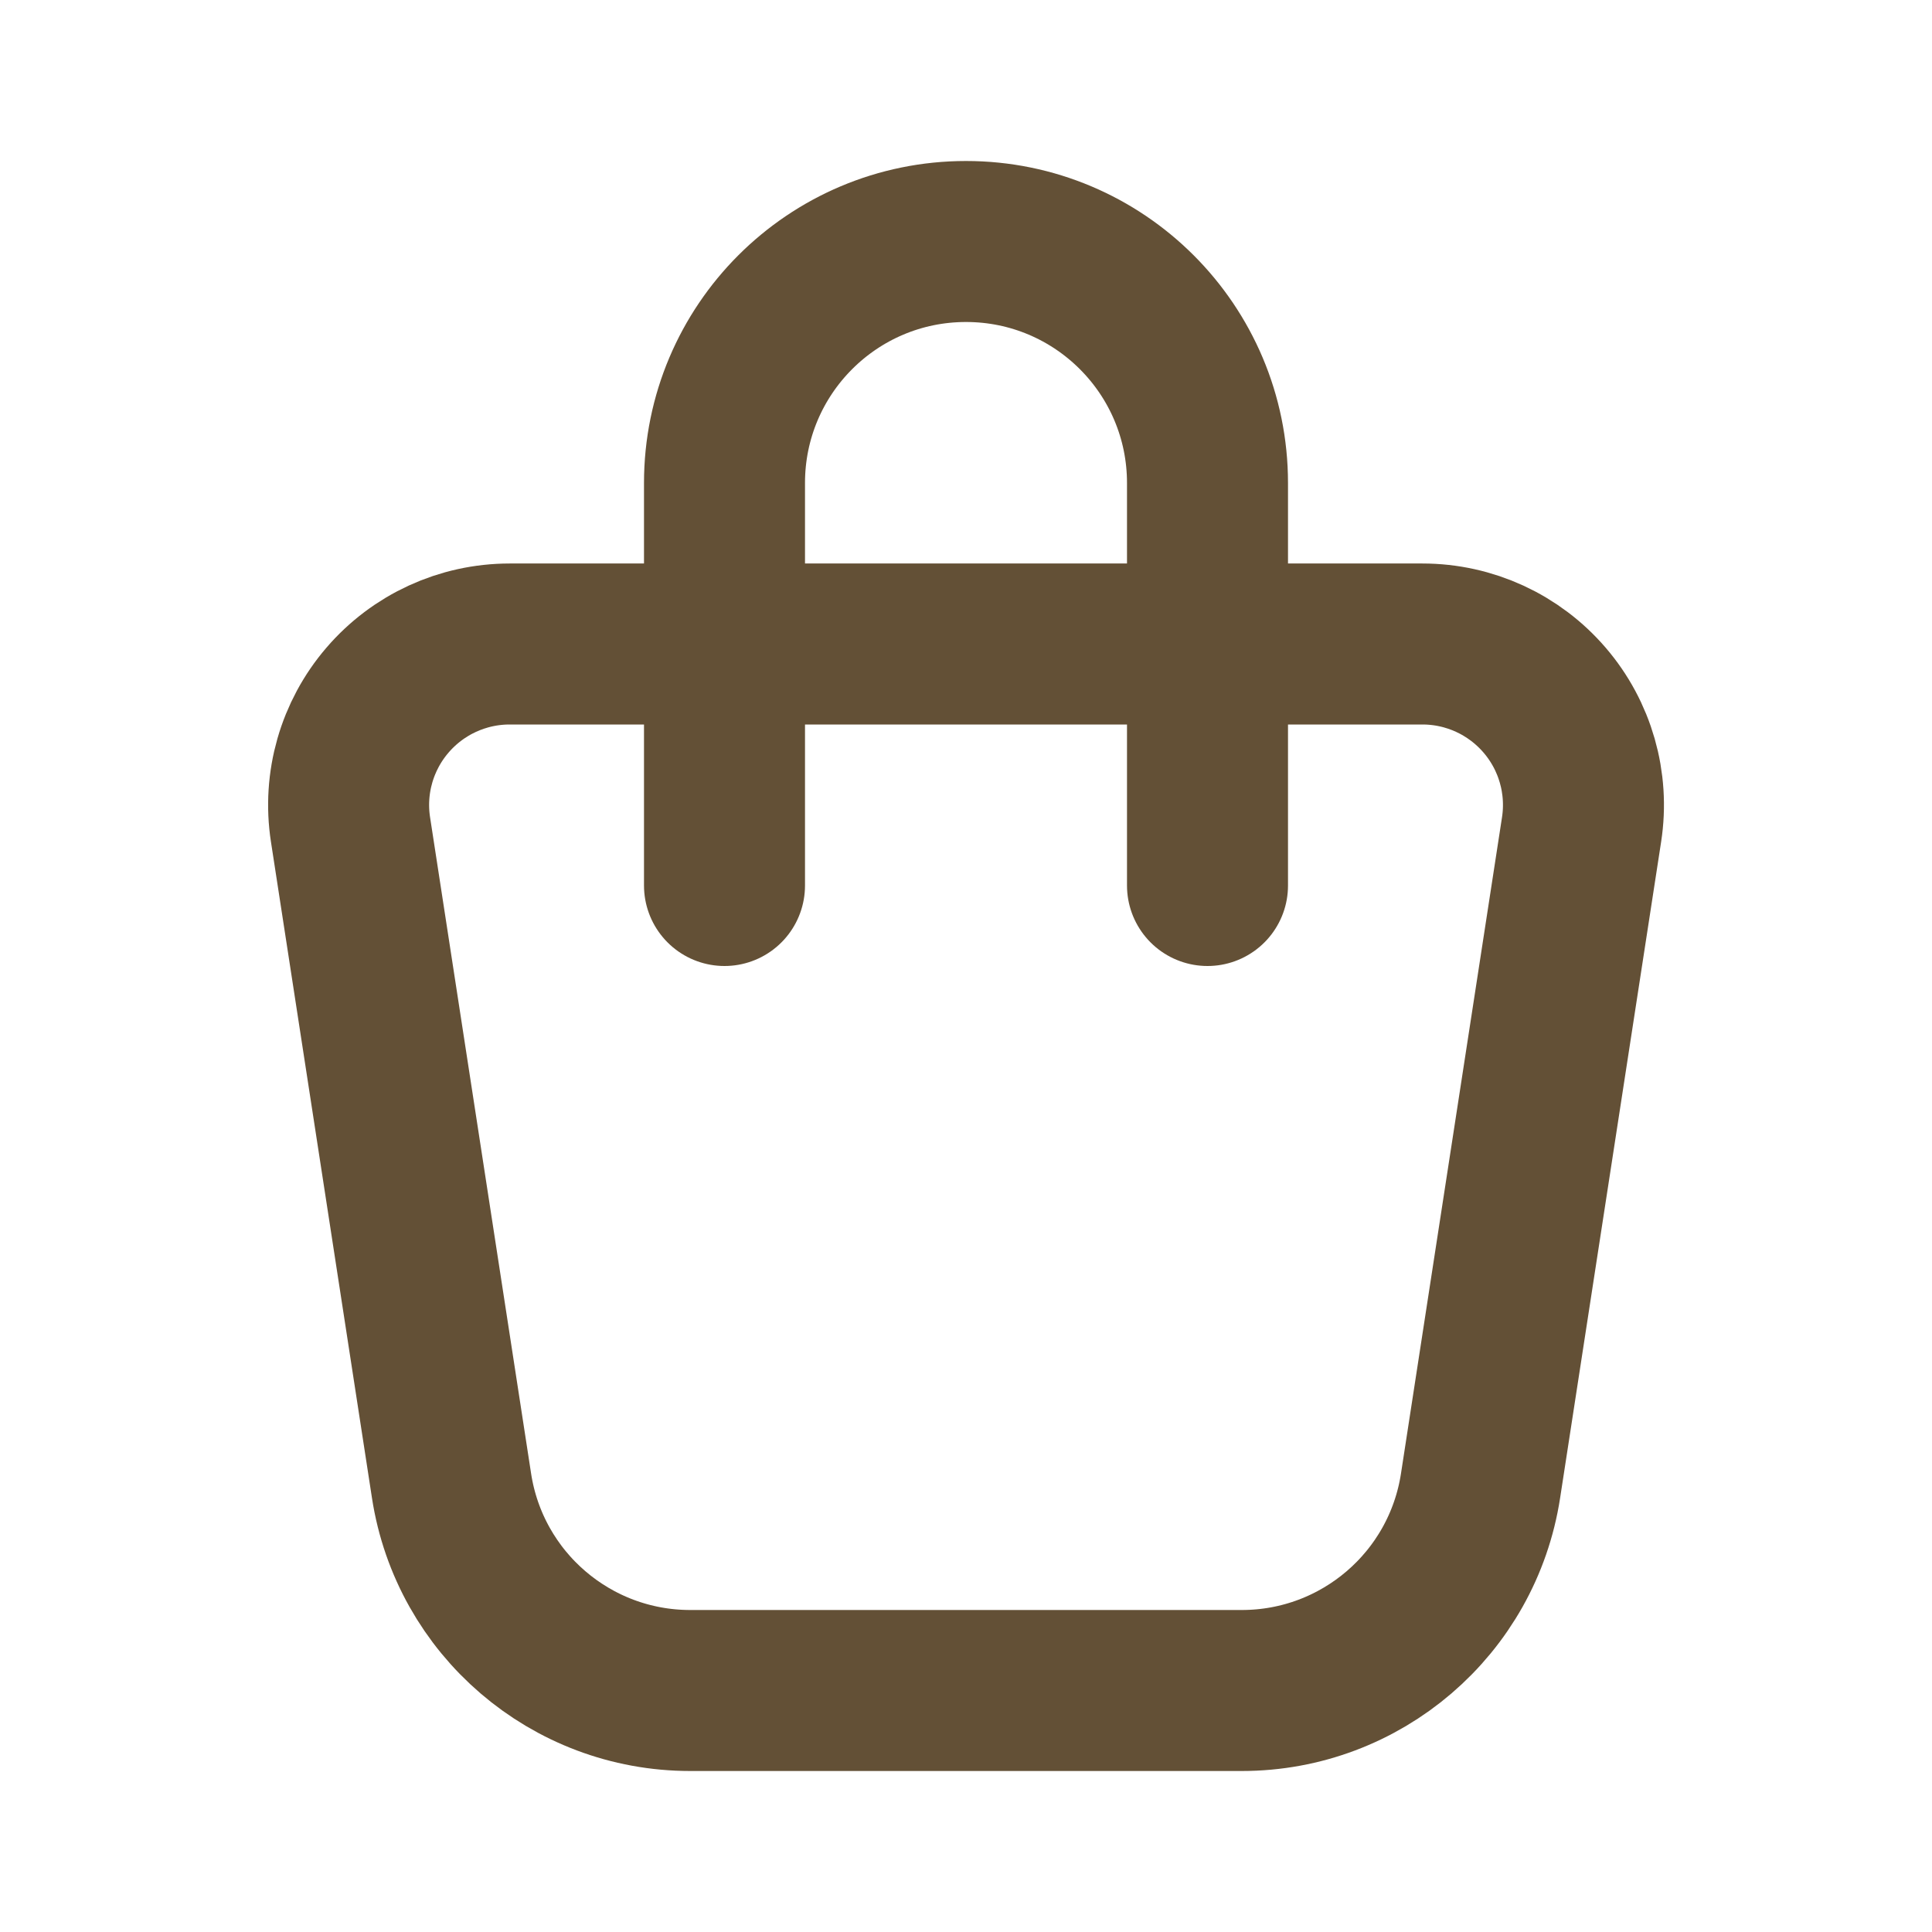
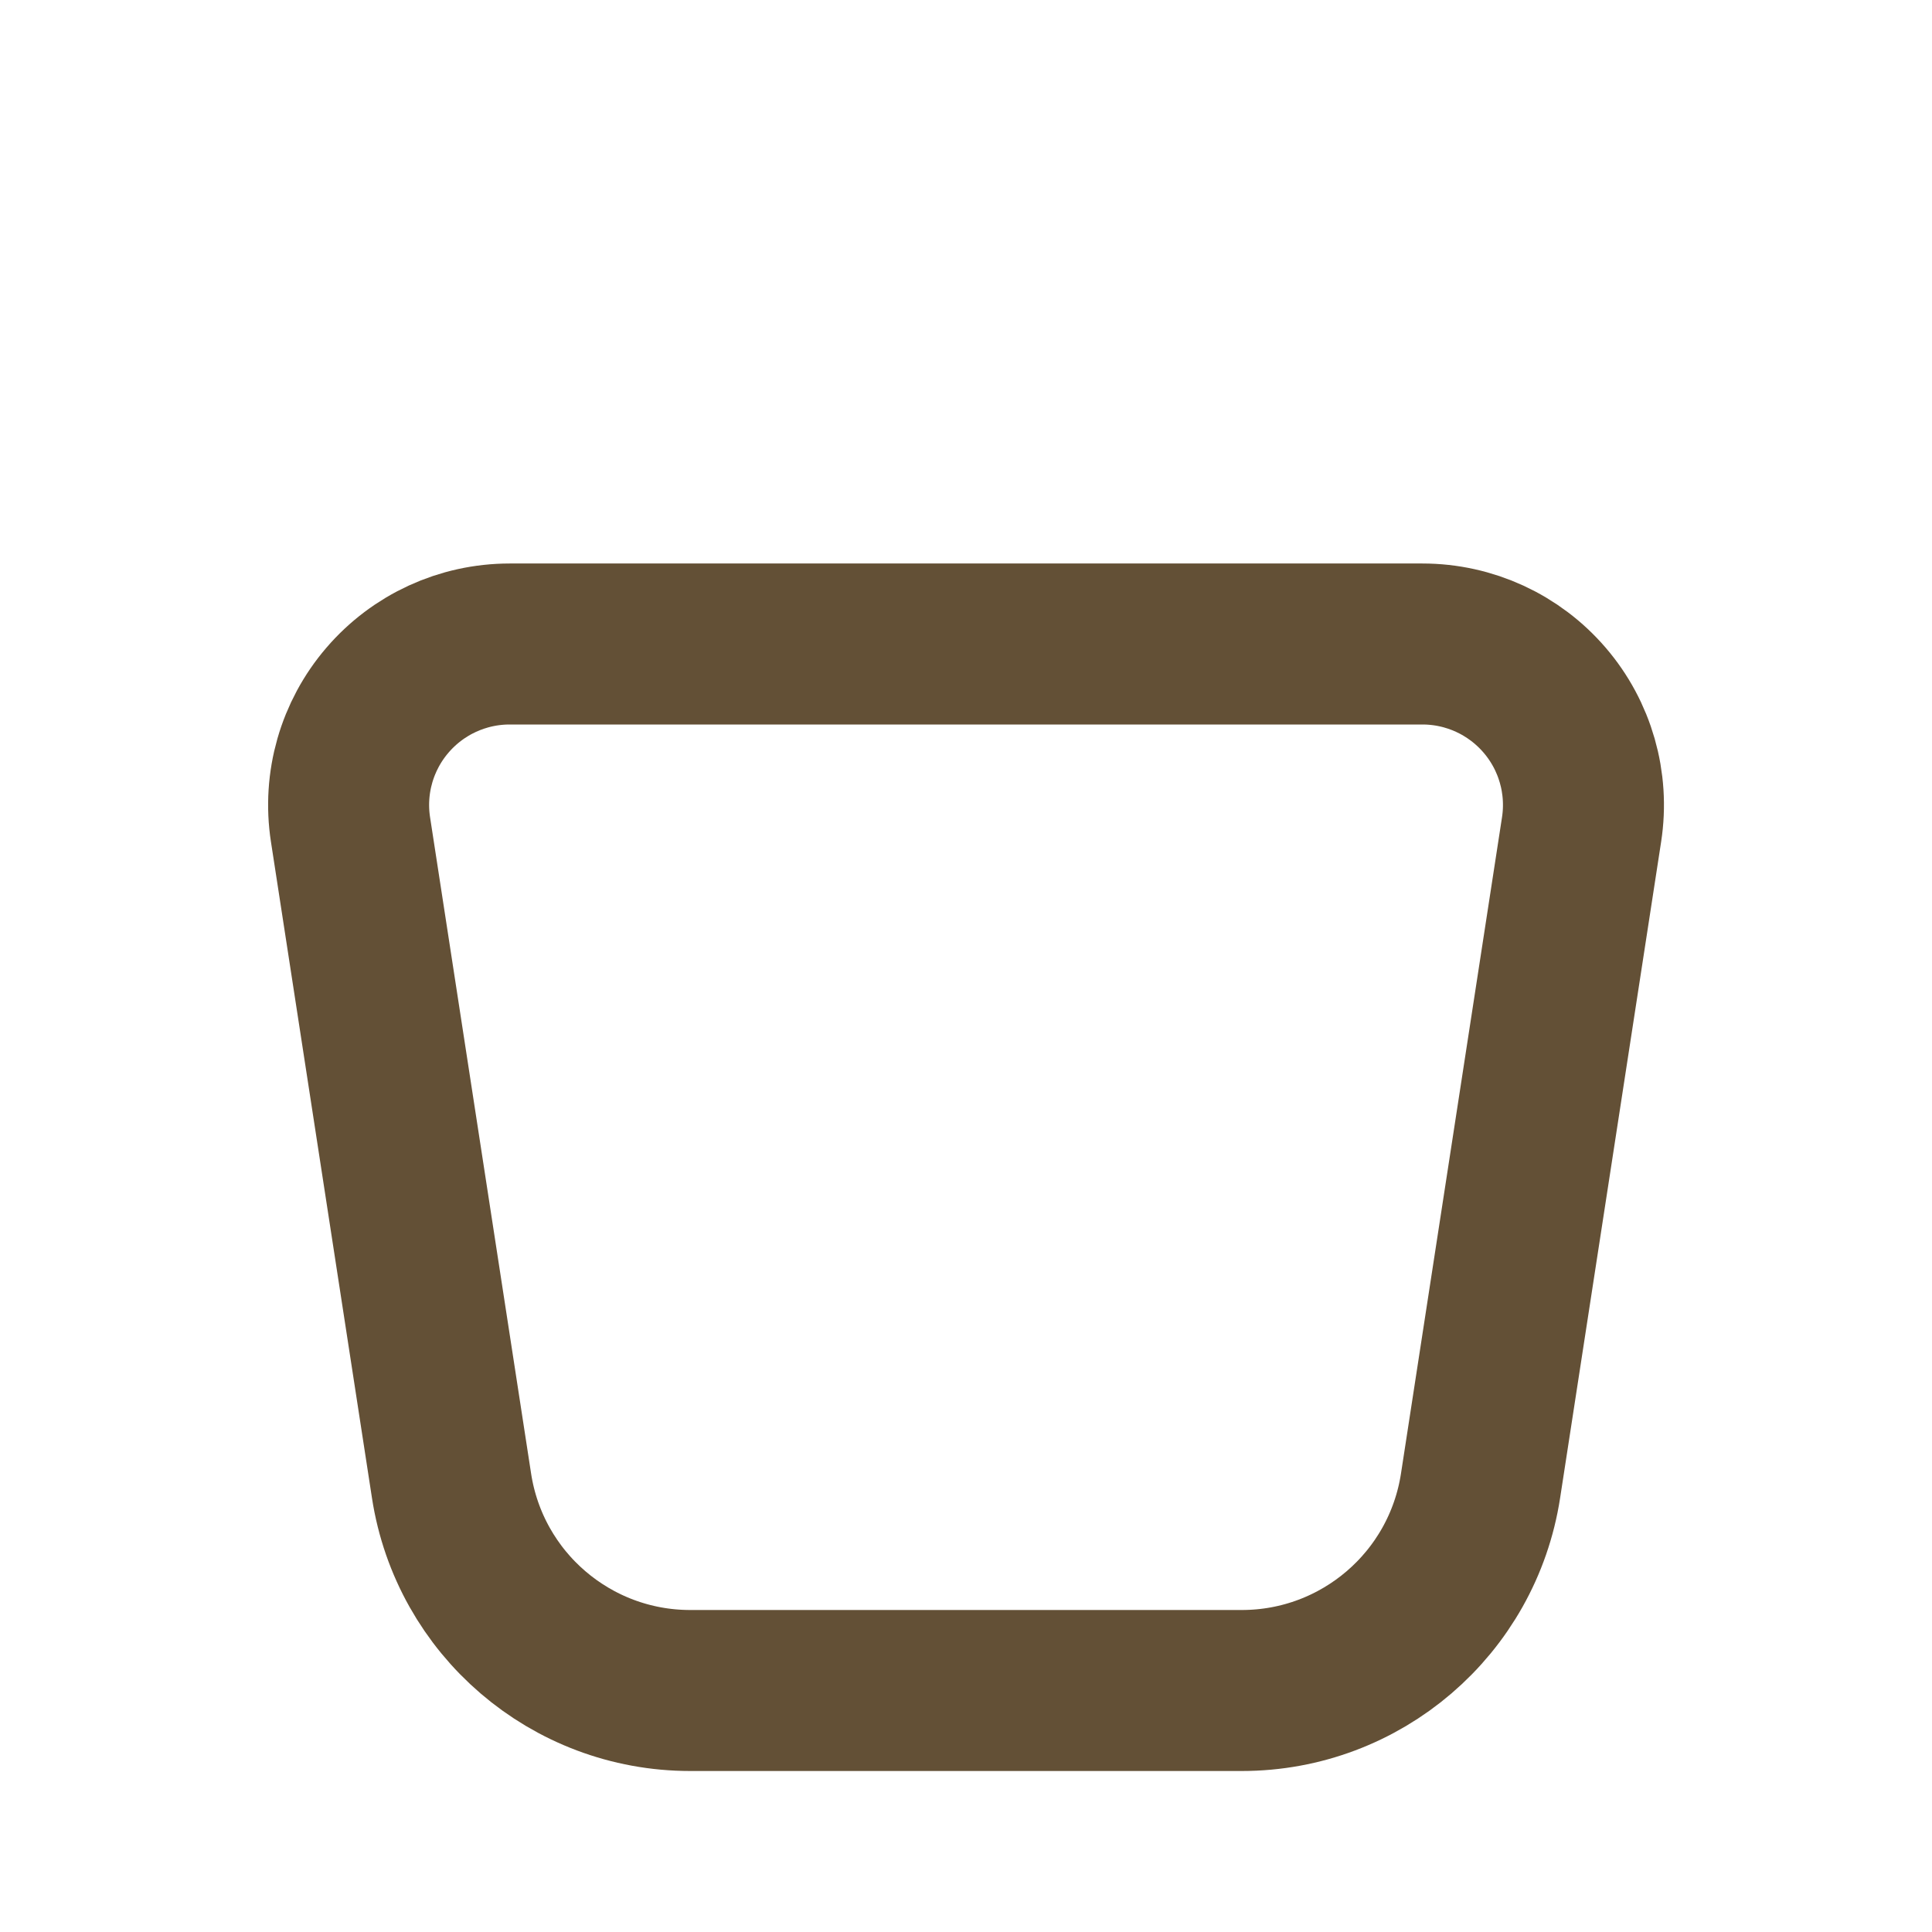
<svg xmlns="http://www.w3.org/2000/svg" width="24px" height="24px" viewBox="0 0 24 24" version="1.1">
  <title>shopping-bag</title>
  <g id="Symbols" stroke="none" stroke-width="1" fill="none" fill-rule="evenodd">
    <g id="btn_comprar" transform="translate(-43, -14)">
      <g id="shopping-bag" transform="translate(43, 14)">
        <polygon id="Path" points="0 0 24 0 24 24 0 24" />
        <path d="M6.331,8 L17.67,8 C18.254,8 18.808,8.255 19.188,8.698 C19.568,9.14 19.736,9.727 19.647,10.304 L18.392,18.456 C18.167,19.92 16.907,21 15.426,21 L8.574,21 C7.093,21 5.834,19.92 5.609,18.456 L4.354,10.304 C4.265,9.727 4.433,9.14 4.813,8.698 C5.193,8.255 5.747,8 6.331,8 Z" id="Path" stroke="#635036" stroke-width="2" stroke-linecap="round" stroke-linejoin="round" />
-         <path d="M9,11 L9,6 C9,4.343 10.343,3 12,3 C13.657,3 15,4.343 15,6 L15,11" id="Path" stroke="#635036" stroke-width="2" stroke-linecap="round" stroke-linejoin="round" />
      </g>
    </g>
  </g>
</svg>